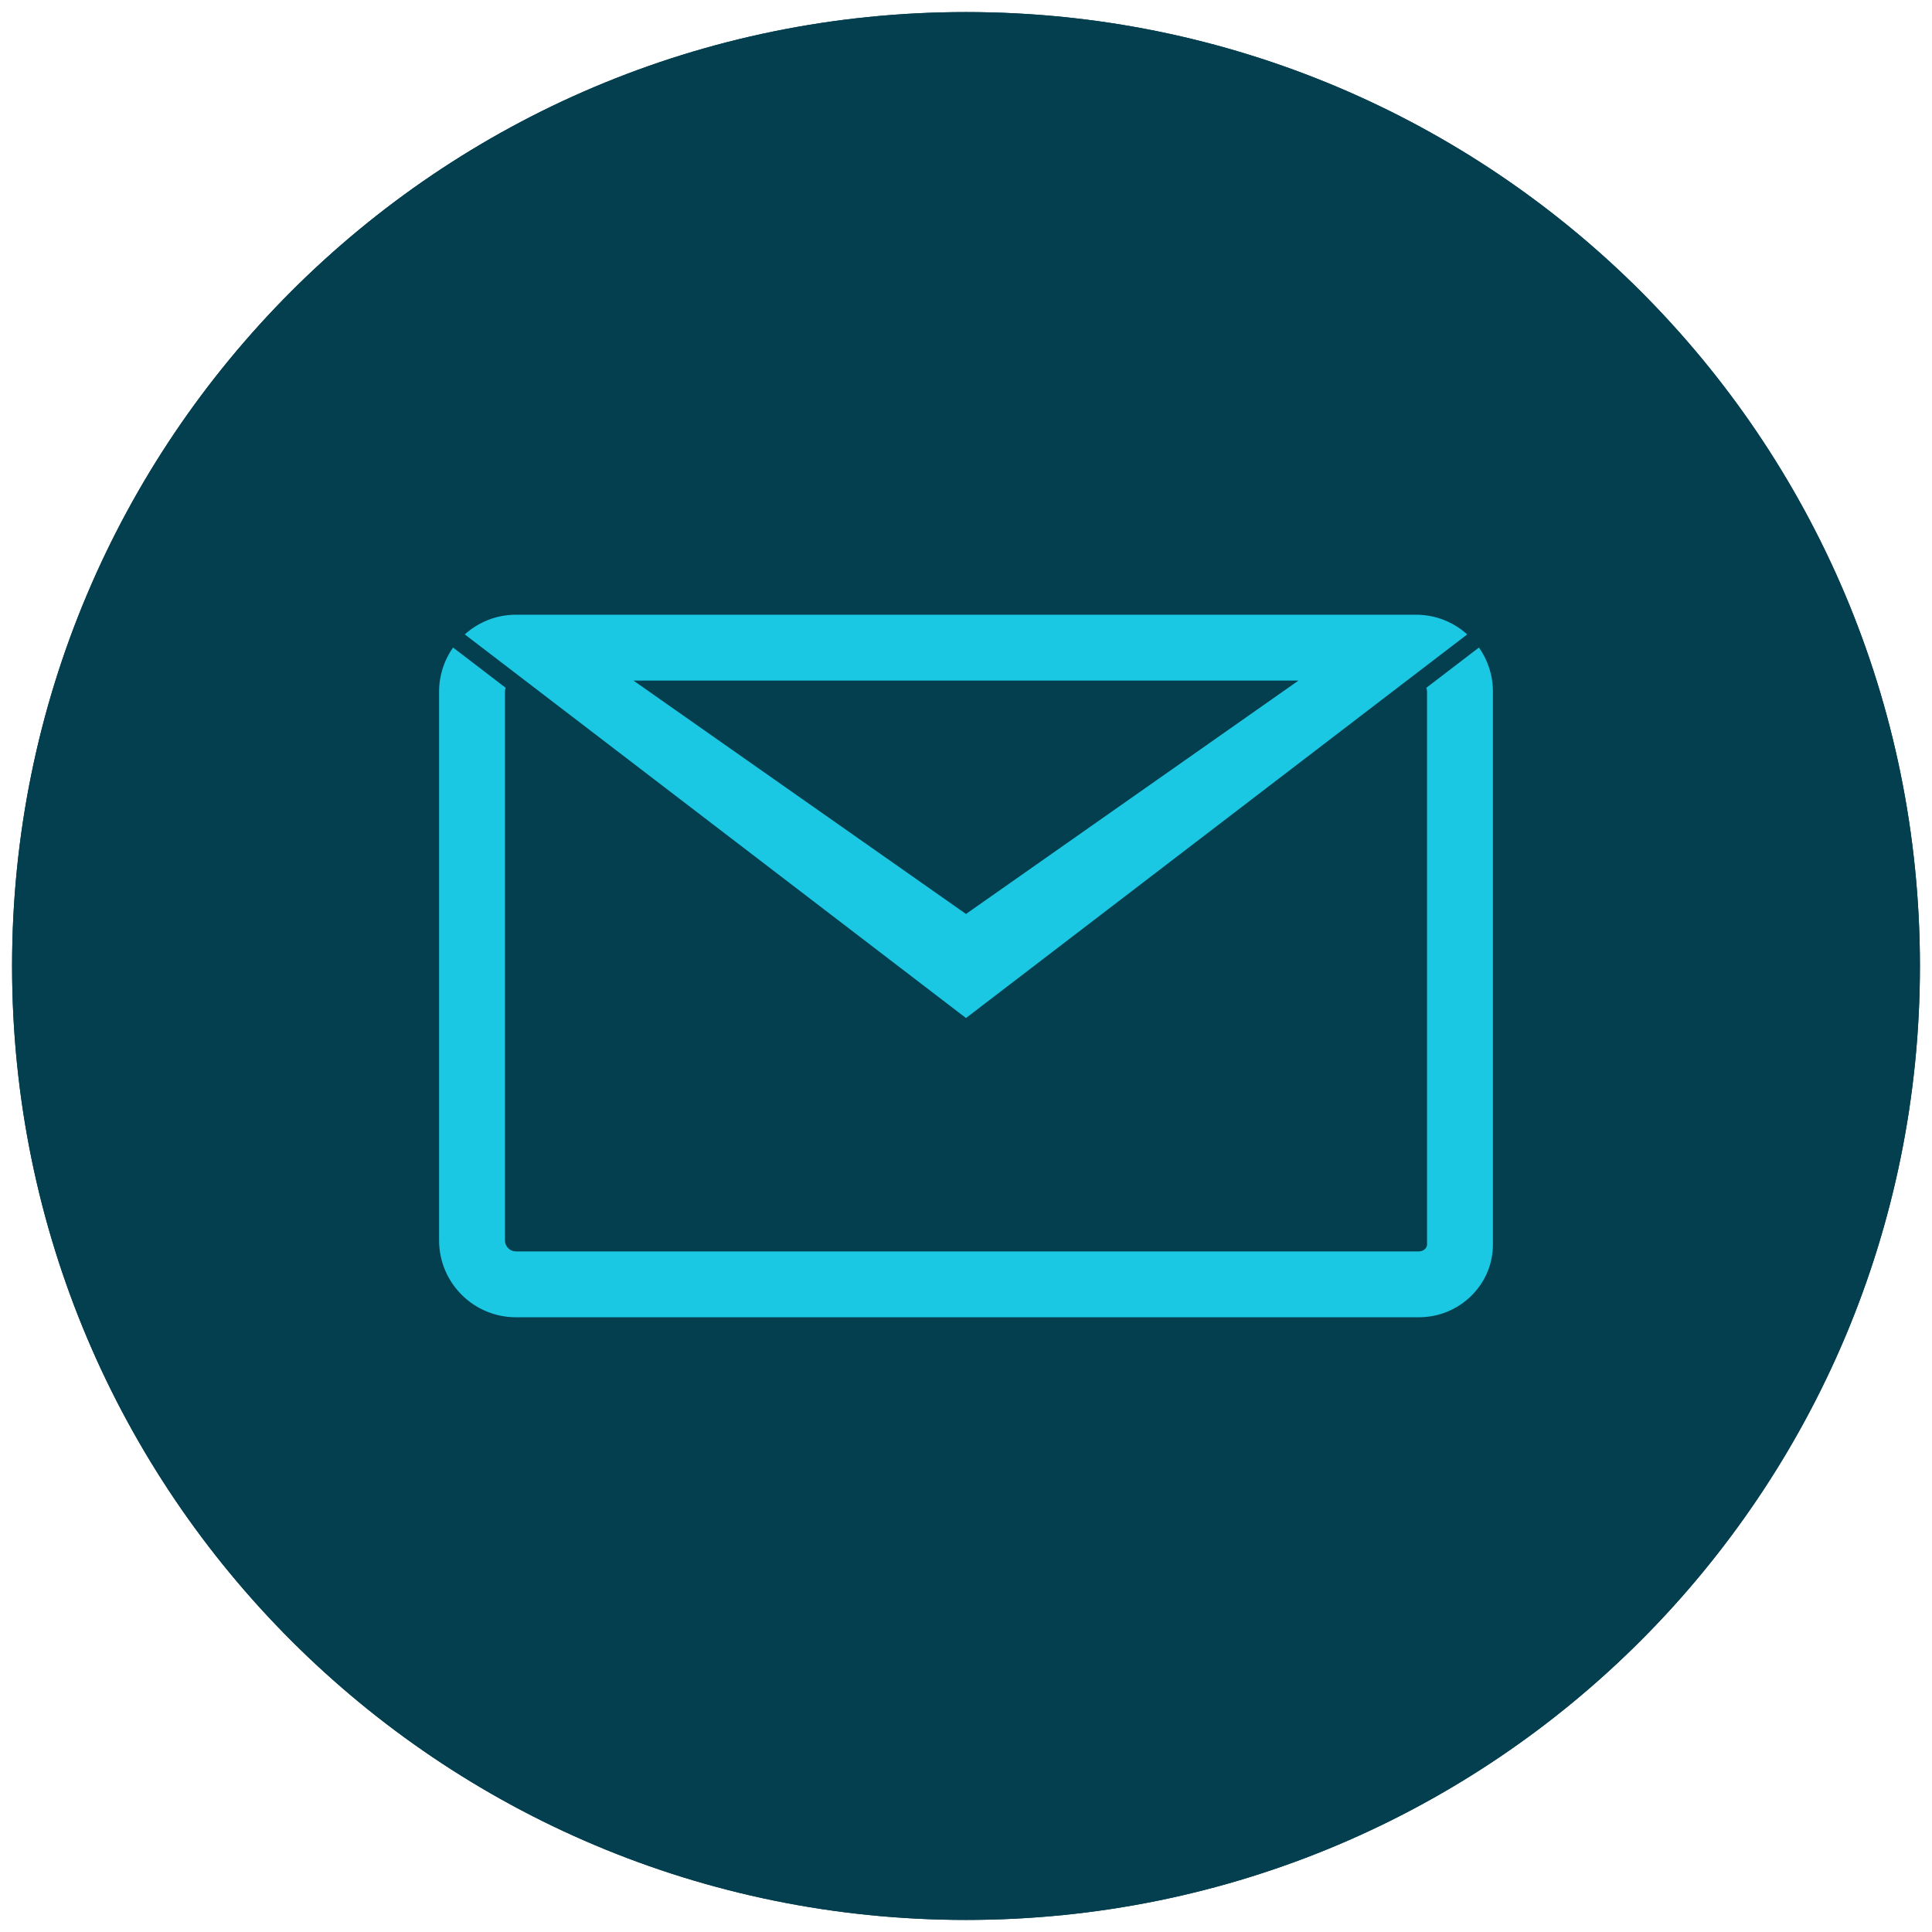
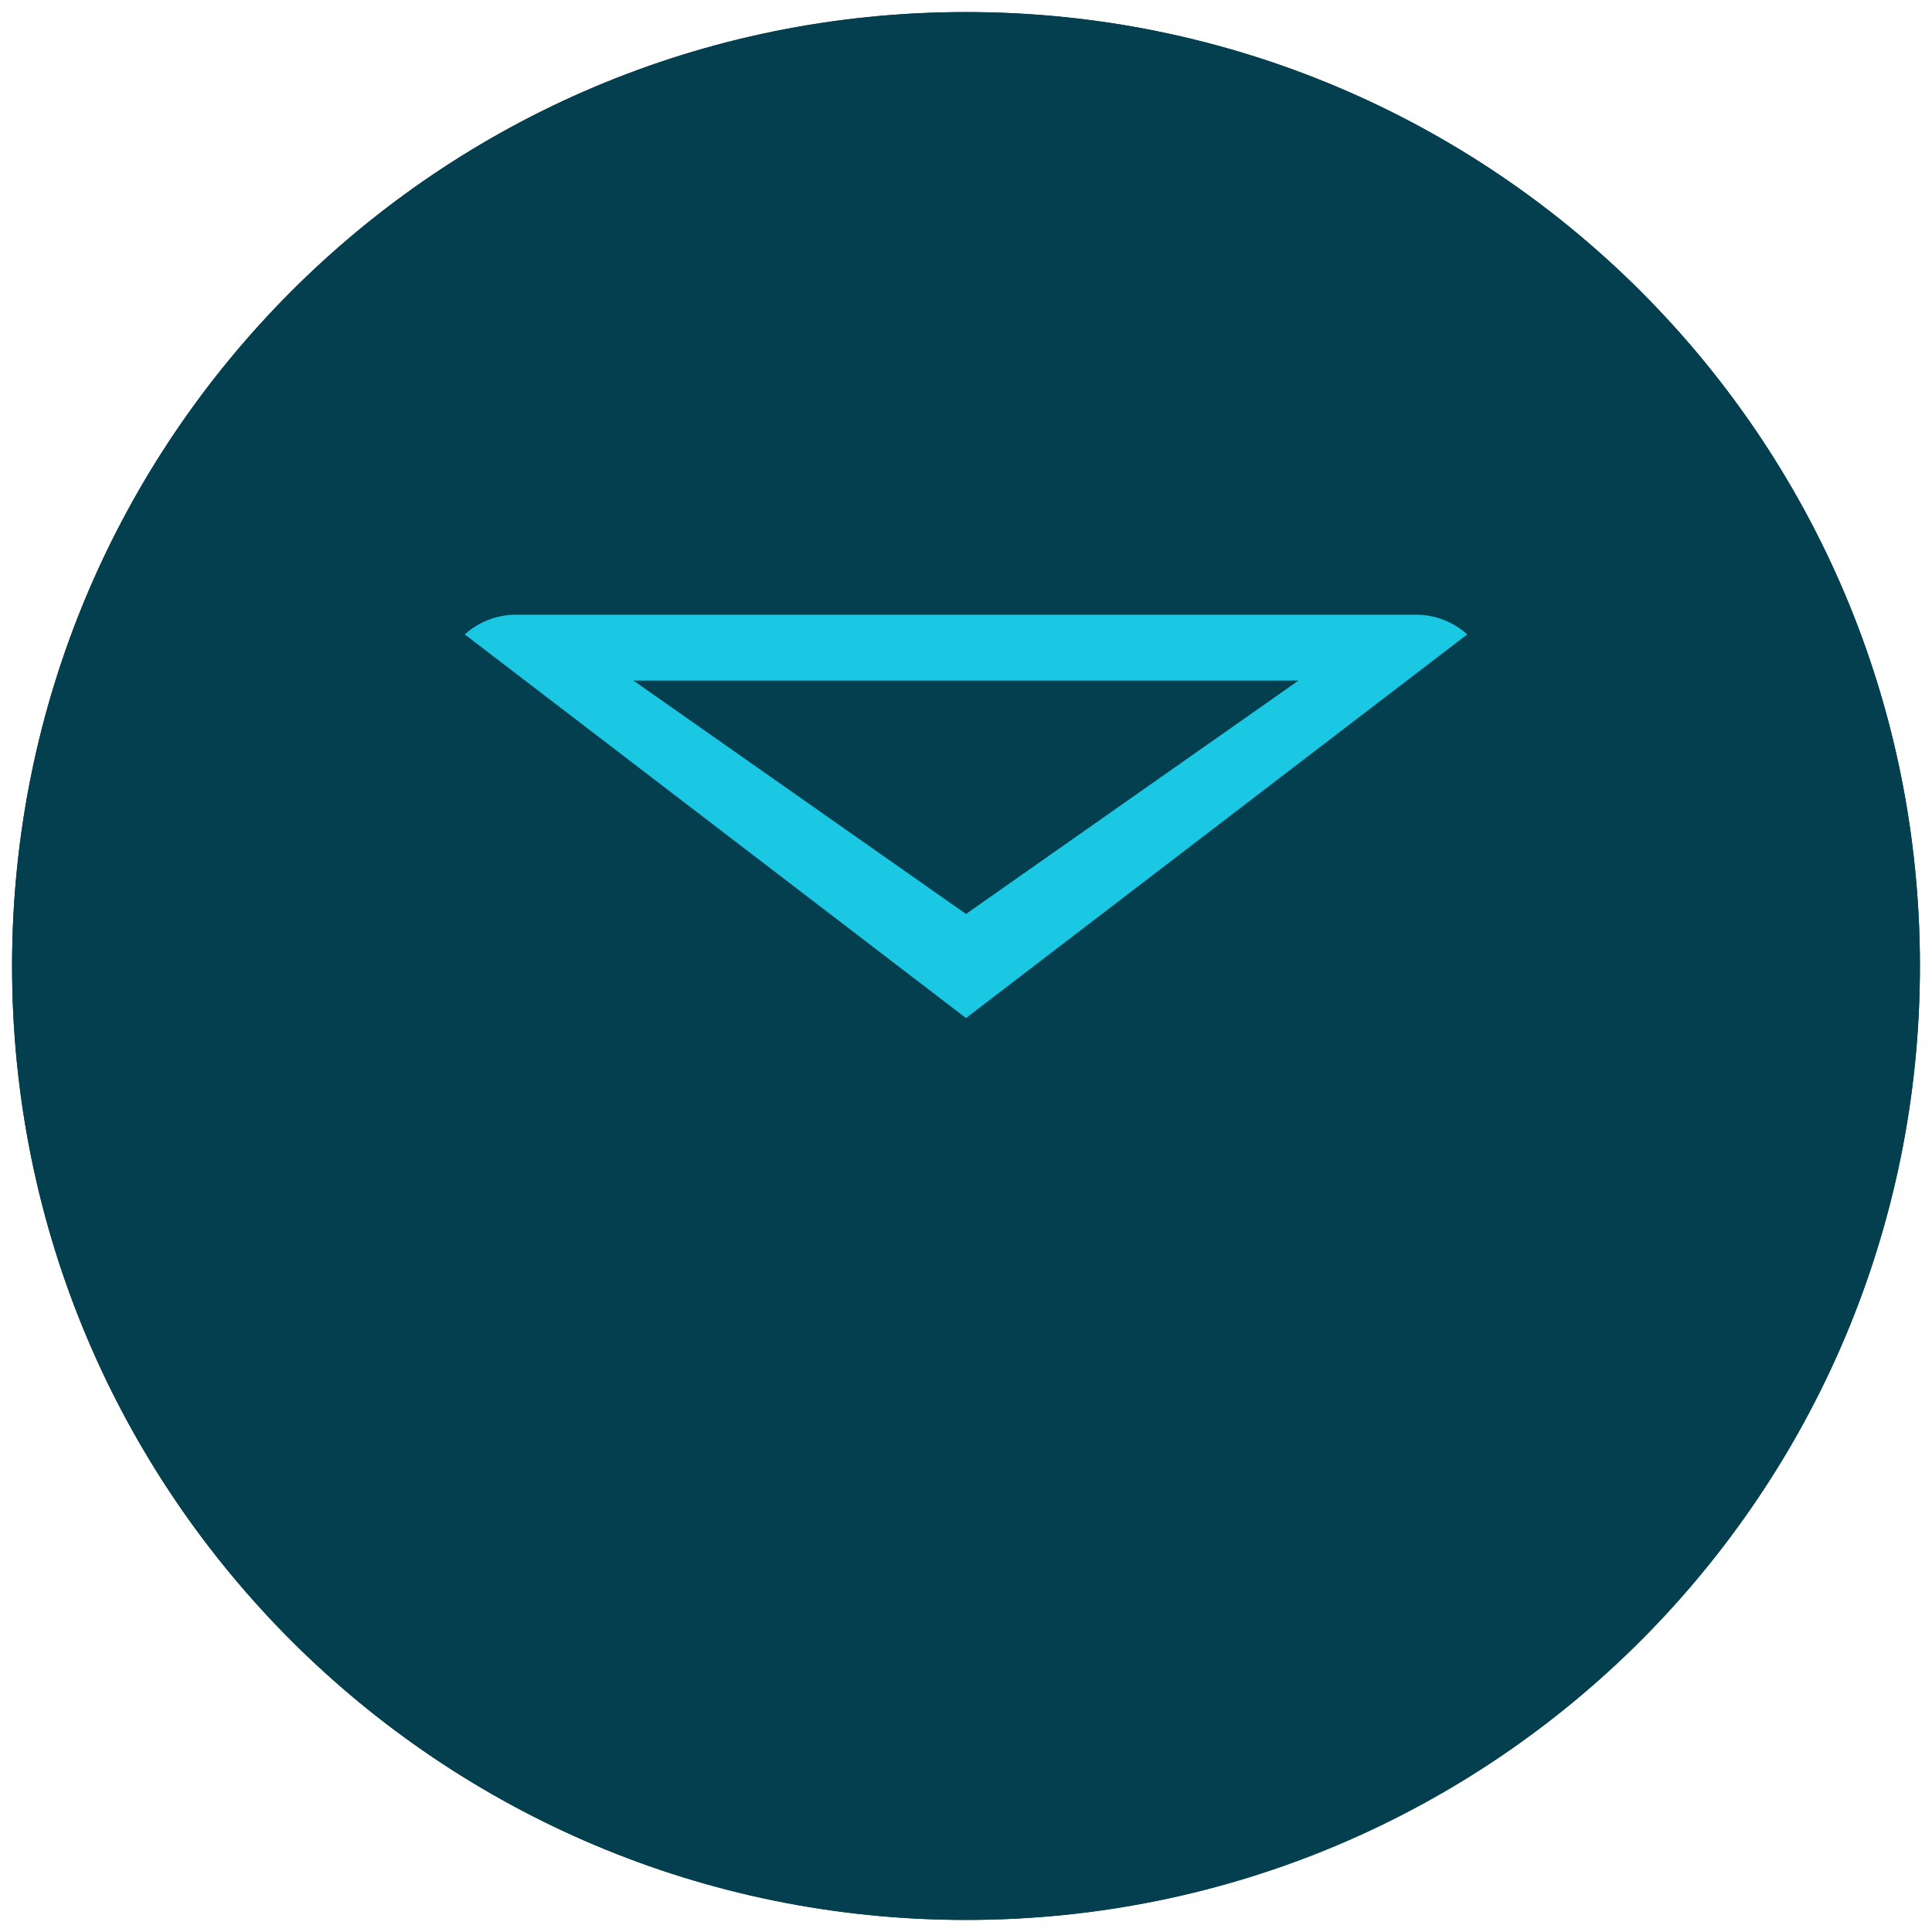
<svg xmlns="http://www.w3.org/2000/svg" version="1.1" x="0px" y="0px" viewBox="0 0 440 440" style="enable-background:new 0 0 440 440;" xml:space="preserve">
  <style type="text/css">
	.st0{display:none;}
	.st1{display:inline;}
	.st2{fill:#043F4E;}
	.st3{fill:#043F4F;}
	.st4{display:inline;fill:#1BC8E3;}
	.st5{fill:#1BC8E3;}
	.st6{fill:none;stroke:#043F4E;stroke-width:15;stroke-miterlimit:10;}
</style>
  <g id="Icon" class="st0">
    <g class="st1">
      <g>
        <path class="st2" d="M405.08,288.39C377.21,363.58,304.76,417.31,220,417.31c-93.71,0-172.33-65.69-192.34-153.43h29.29     l29.1-33.69l90.45,113.14L87.72,197.66L47.8,243.88H4c11.89,108.78,104.05,193.43,216,193.43c96.12,0,177.65-62.41,206.32-148.92     H405.08z" />
        <path class="st2" d="M220,2.69C99.98,2.69,2.69,99.98,2.69,220h20C22.69,111.2,111.2,22.69,220,22.69S417.31,111.2,417.31,220     c0,8.26-0.53,16.4-1.52,24.4l-26.34,0.09l-29.27-33.89l-79.6,132.73l81.27-100.19l18.46,21.37h52.42     c2.99-14.37,4.57-29.26,4.57-44.51C437.31,99.98,340.02,2.69,220,2.69z" />
      </g>
      <g>
        <polygon class="st2" points="308.29,289.37 319.12,271.31 290.02,237.62 229.26,324.4 177.99,64.41 124.07,249.61 138.17,272.74      174.25,148.81 218.72,374.33 291.68,270.13    " />
      </g>
    </g>
  </g>
  <g id="Mail">
    <g>
      <g>
        <path class="st2" d="M220,437.25C100.23,437.25,2.75,340.42,2.75,220C2.75,100.23,99.58,2.75,220,2.75     c119.77,0,217.25,96.83,217.25,217.25C437.25,339.72,340.45,437.25,220,437.25z M220,22.75C111.24,22.75,22.75,111.24,22.75,220     S111.24,417.25,220,417.25c108.76,0,197.25-88.49,197.25-197.25S328.76,22.75,220,22.75z" />
      </g>
      <g>
        <g>
          <path class="st2" d="M324.84,156.64c0.1,0.27,0.16,0.56,0.16,0.86v125.94c0,0.85-0.86,1.56-1.88,1.56H117.5      c-1.38,0-2.5-1.12-2.5-2.5v-125c0-0.3,0.06-0.59,0.16-0.86l-11.98-9.17c-2,2.84-3.18,6.3-3.18,10.03v125      c0,9.65,7.85,17.5,17.5,17.5h205.62c9.3,0,16.88-7.43,16.88-16.56V157.5c0-3.73-1.18-7.19-3.18-10.03L324.84,156.64z" />
        </g>
        <g>
          <path class="st2" d="M322.5,140h-205c-4.48,0-8.55,1.7-11.65,4.48L220,231.85L320.4,155l0,0l13.75-10.52      C331.05,141.7,326.98,140,322.5,140z M220,208.15L144.27,155h151.45L220,208.15z" />
        </g>
      </g>
    </g>
  </g>
  <g id="MailSolid">
    <g>
      <g>
        <path class="st3" d="M220,437.25C100.23,437.25,2.75,340.42,2.75,220C2.75,100.23,99.58,2.75,220,2.75     c119.77,0,217.25,96.83,217.25,217.25C437.25,339.72,340.45,437.25,220,437.25z" />
      </g>
      <g class="st0">
        <path class="st4" d="M220,437.25C100.23,437.25,2.75,340.42,2.75,220C2.75,100.23,99.58,2.75,220,2.75     c119.77,0,217.25,96.83,217.25,217.25C437.25,339.72,340.45,437.25,220,437.25z M220,22.75C111.24,22.75,22.75,111.24,22.75,220     S111.24,417.25,220,417.25c108.76,0,197.25-88.49,197.25-197.25S328.76,22.75,220,22.75z" />
      </g>
      <g>
        <g>
-           <path class="st5" d="M324.84,156.64c0.1,0.27,0.16,0.56,0.16,0.86v125.94c0,0.85-0.86,1.56-1.88,1.56H117.5      c-1.38,0-2.5-1.12-2.5-2.5v-125c0-0.3,0.06-0.59,0.16-0.86l-11.98-9.17c-2,2.84-3.18,6.3-3.18,10.03v125      c0,9.65,7.85,17.5,17.5,17.5h205.62c9.3,0,16.88-7.43,16.88-16.56V157.5c0-3.73-1.18-7.19-3.18-10.03L324.84,156.64z" />
-         </g>
+           </g>
        <g>
          <path class="st5" d="M322.5,140h-205c-4.48,0-8.55,1.7-11.65,4.48L220,231.85L320.4,155l0,0l13.75-10.52      C331.05,141.7,326.98,140,322.5,140z M220,208.15L144.27,155h151.45L220,208.15z" />
        </g>
      </g>
    </g>
  </g>
  <g id="Telefon" class="st0">
    <g class="st1">
      <g>
        <path class="st3" d="M194.93,183.45c8.79-7.53,17.05-12.46,7.56-24.06c-12.43-18.33-22.61-38.09-30.55-58.76     c-4.18-9.49-14.02-5.81-22.46-3.85C161.6,133.1,183.69,168.47,194.93,183.45z" />
        <g>
          <path class="st3" d="M256.57,245.1c7.53-8.79,12.46-17.05,24.06-7.56c18.33,12.43,38.09,22.61,58.76,30.55      c9.49,4.18,5.81,14.02,3.85,22.46C306.92,278.43,271.56,256.33,256.57,245.1z" />
          <path class="st3" d="M339.06,305.99c0.45-1.58,1.85-6.52,3.18-11.56c-4.76-1.58-9.48-3.29-14.17-5.11      c-3.2,29.76-32.41,46.02-60.48,40.16c-77.1-16.15-140.4-77.59-157.05-157.05c-5.84-28.03,10.37-57.3,40.16-60.48      c-1.82-4.69-3.53-9.41-5.11-14.17c-37.11,5.01-57,43.2-49.73,77.72c18.43,87.97,87.92,151.74,168.65,168.65      C293.76,350.35,330.11,336.26,339.06,305.99z" />
          <path class="st3" d="M254.95,269.8l11.24-12.9l-12.26-8.76l-10.29,11.81c-1.55,1.78-4.14,2.24-6.2,1.09      c-25.14-14.07-44.53-33.57-58.45-58.45c-1.15-2.06-0.69-4.65,1.09-6.2l11.81-10.29l-8.76-12.26l-12.9,11.24      c-7.1,6.18-8.92,16.63-4.33,24.83c16.42,29.33,38.62,49.89,64.22,64.22C238.32,278.72,248.76,276.9,254.95,269.8z" />
        </g>
      </g>
      <g>
        <path class="st3" d="M220,437.25C100.23,437.25,2.75,340.42,2.75,220C2.75,100.28,99.55,2.75,220,2.75     c119.77,0,217.25,96.83,217.25,217.25C437.25,339.72,340.45,437.25,220,437.25z M220,22.75C111.24,22.75,22.75,111.24,22.75,220     S111.24,417.25,220,417.25S417.25,328.76,417.25,220S328.76,22.75,220,22.75z" />
      </g>
    </g>
  </g>
  <g id="TelefonSolid" class="st0">
    <g class="st1">
      <g>
        <path class="st3" d="M220,437.25C100.23,437.25,2.75,340.42,2.75,220C2.75,100.28,99.55,2.75,220,2.75     c119.77,0,217.25,96.83,217.25,217.25C437.25,339.72,340.45,437.25,220,437.25z" />
      </g>
      <g>
        <path class="st5" d="M194.93,183.45c8.79-7.53,17.05-12.46,7.56-24.06c-12.43-18.33-22.61-38.09-30.55-58.76     c-4.18-9.49-14.02-5.81-22.46-3.85C161.6,133.1,183.69,168.47,194.93,183.45z" />
        <g>
          <path class="st5" d="M256.57,245.1c7.53-8.79,12.46-17.05,24.06-7.56c18.33,12.43,38.09,22.61,58.76,30.55      c9.49,4.18,5.81,14.02,3.85,22.46C306.92,278.43,271.56,256.33,256.57,245.1z" />
          <path class="st5" d="M339.06,305.99c0.45-1.58,1.85-6.52,3.18-11.56c-4.76-1.58-9.48-3.29-14.17-5.11      c-3.2,29.76-32.41,46.02-60.48,40.16c-77.1-16.15-140.4-77.59-157.05-157.05c-5.84-28.03,10.37-57.3,40.16-60.48      c-1.82-4.69-3.53-9.41-5.11-14.17c-37.11,5.01-57,43.2-49.73,77.72c18.43,87.97,87.92,151.74,168.65,168.65      C293.76,350.35,330.11,336.26,339.06,305.99z" />
          <path class="st5" d="M254.95,269.8l11.24-12.9l-12.26-8.76l-10.29,11.81c-1.55,1.78-4.14,2.24-6.2,1.09      c-25.14-14.07-44.53-33.57-58.45-58.45c-1.15-2.06-0.69-4.65,1.09-6.2l11.81-10.29l-8.76-12.26l-12.9,11.24      c-7.1,6.18-8.92,16.63-4.33,24.83c16.42,29.33,38.62,49.89,64.22,64.22C238.32,278.72,248.76,276.9,254.95,269.8z" />
        </g>
      </g>
    </g>
  </g>
  <g id="Mail_Kopie" class="st0">
    <g class="st1">
      <circle class="st6" cx="220" cy="220" r="207.25" />
      <g>
        <g>
          <path class="st2" d="M324.84,156.64c0.1,0.27,0.16,0.56,0.16,0.86v125.94c0,0.85-0.86,1.56-1.88,1.56H117.5      c-1.38,0-2.5-1.12-2.5-2.5v-125c0-0.3,0.06-0.59,0.16-0.86l-11.98-9.17c-2,2.84-3.18,6.3-3.18,10.03v125      c0,9.65,7.85,17.5,17.5,17.5h205.62c9.3,0,16.88-7.43,16.88-16.56V157.5c0-3.73-1.18-7.19-3.18-10.03L324.84,156.64z" />
        </g>
        <g>
          <path class="st2" d="M322.5,140h-205c-4.48,0-8.55,1.7-11.65,4.48L220,231.85L320.4,155l0,0l13.75-10.52      C331.05,141.7,326.98,140,322.5,140z M220,208.15L144.27,155h151.45L220,208.15z" />
        </g>
      </g>
    </g>
  </g>
</svg>